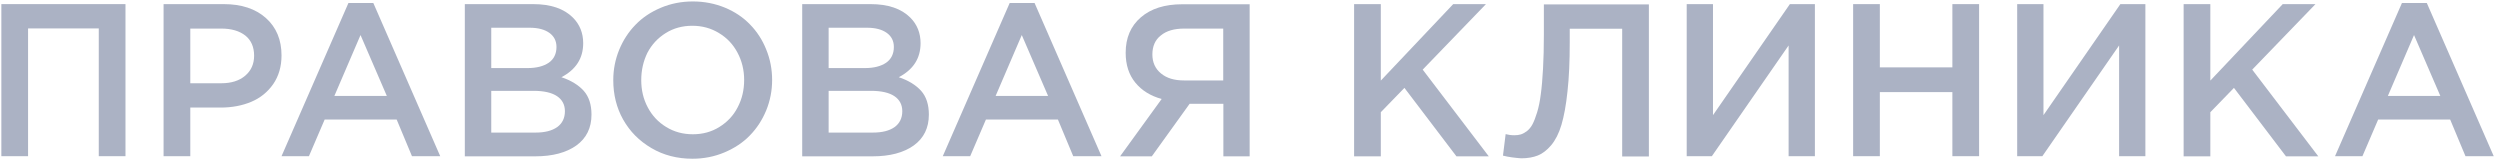
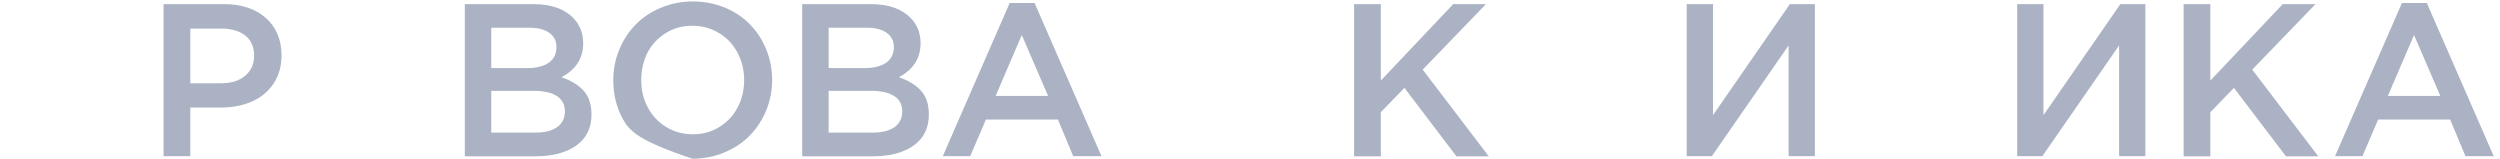
<svg xmlns="http://www.w3.org/2000/svg" width="299" height="19" viewBox="0 0 299 19" fill="none">
-   <path d="M0.162 18.68V0.492H15.008V18.68H11.813V3.4H3.357V18.68H0.162Z" fill="#ABB2C4" />
  <path d="M19.564 18.68V0.493H26.76C28.878 0.493 30.56 1.048 31.804 2.157C33.048 3.267 33.67 4.763 33.67 6.628C33.67 7.956 33.334 9.099 32.678 10.057C32.005 11.015 31.131 11.722 30.055 12.175C28.979 12.629 27.752 12.865 26.39 12.865H22.759V18.68H19.564ZM22.759 9.957H26.474C27.668 9.957 28.626 9.654 29.332 9.049C30.038 8.444 30.392 7.654 30.392 6.662C30.392 5.62 30.038 4.813 29.349 4.258C28.643 3.704 27.685 3.418 26.474 3.418H22.759V9.957Z" fill="#ABB2C4" />
-   <path d="M33.67 18.681L41.673 0.359H44.649L52.651 18.681H49.272L47.44 14.293H38.831L36.948 18.681H33.67ZM39.992 11.47H46.263L43.119 4.191L39.992 11.47Z" fill="#ABB2C4" />
  <path d="M55.593 18.68V0.493H63.764C65.866 0.493 67.446 1.031 68.522 2.107C69.329 2.914 69.75 3.939 69.75 5.166C69.75 6.981 68.876 8.326 67.144 9.234C68.304 9.62 69.195 10.175 69.817 10.864C70.439 11.57 70.742 12.512 70.742 13.705C70.742 15.302 70.136 16.529 68.926 17.403C67.715 18.26 66.085 18.697 64.017 18.697H55.593V18.68ZM58.737 8.141H63.109C64.168 8.141 65.009 7.923 65.631 7.502C66.236 7.082 66.555 6.444 66.555 5.62C66.555 4.897 66.269 4.342 65.715 3.939C65.16 3.536 64.37 3.317 63.361 3.317H58.754V8.141H58.737ZM58.737 15.857H64.05C65.16 15.857 66.017 15.638 66.639 15.201C67.245 14.764 67.564 14.125 67.564 13.302C67.564 12.528 67.245 11.923 66.623 11.503C66.001 11.083 65.059 10.864 63.815 10.864H58.754V15.857H58.737Z" fill="#ABB2C4" />
-   <path d="M73.348 9.587C73.348 8.309 73.583 7.116 74.054 5.956C74.525 4.813 75.18 3.805 76.004 2.964C76.828 2.107 77.837 1.434 79.03 0.93C80.224 0.426 81.502 0.174 82.864 0.174C84.242 0.174 85.503 0.426 86.697 0.913C87.874 1.401 88.882 2.073 89.706 2.93C90.53 3.771 91.186 4.779 91.64 5.922C92.111 7.065 92.346 8.293 92.346 9.57C92.346 10.831 92.111 12.041 91.64 13.201C91.169 14.344 90.513 15.352 89.689 16.193C88.866 17.05 87.84 17.722 86.647 18.227C85.453 18.731 84.175 18.983 82.813 18.983C80.997 18.983 79.35 18.563 77.904 17.706C76.441 16.848 75.332 15.722 74.525 14.293C73.734 12.881 73.348 11.318 73.348 9.587ZM76.693 9.587C76.693 10.763 76.946 11.856 77.467 12.831C77.988 13.823 78.728 14.613 79.669 15.184C80.627 15.773 81.687 16.058 82.864 16.058C84.04 16.058 85.1 15.773 86.041 15.184C86.983 14.596 87.722 13.823 88.227 12.831C88.748 11.839 89 10.764 89 9.553C89 8.377 88.731 7.284 88.21 6.309C87.689 5.317 86.949 4.527 85.991 3.956C85.032 3.368 83.973 3.082 82.796 3.082C81.62 3.082 80.56 3.368 79.619 3.956C78.677 4.544 77.954 5.317 77.433 6.309C76.946 7.301 76.693 8.393 76.693 9.587Z" fill="#ABB2C4" />
+   <path d="M73.348 9.587C73.348 8.309 73.583 7.116 74.054 5.956C74.525 4.813 75.18 3.805 76.004 2.964C76.828 2.107 77.837 1.434 79.03 0.93C80.224 0.426 81.502 0.174 82.864 0.174C84.242 0.174 85.503 0.426 86.697 0.913C87.874 1.401 88.882 2.073 89.706 2.93C90.53 3.771 91.186 4.779 91.64 5.922C92.111 7.065 92.346 8.293 92.346 9.57C92.346 10.831 92.111 12.041 91.64 13.201C91.169 14.344 90.513 15.352 89.689 16.193C88.866 17.05 87.84 17.722 86.647 18.227C85.453 18.731 84.175 18.983 82.813 18.983C76.441 16.848 75.332 15.722 74.525 14.293C73.734 12.881 73.348 11.318 73.348 9.587ZM76.693 9.587C76.693 10.763 76.946 11.856 77.467 12.831C77.988 13.823 78.728 14.613 79.669 15.184C80.627 15.773 81.687 16.058 82.864 16.058C84.04 16.058 85.1 15.773 86.041 15.184C86.983 14.596 87.722 13.823 88.227 12.831C88.748 11.839 89 10.764 89 9.553C89 8.377 88.731 7.284 88.21 6.309C87.689 5.317 86.949 4.527 85.991 3.956C85.032 3.368 83.973 3.082 82.796 3.082C81.62 3.082 80.56 3.368 79.619 3.956C78.677 4.544 77.954 5.317 77.433 6.309C76.946 7.301 76.693 8.393 76.693 9.587Z" fill="#ABB2C4" />
  <path d="M95.944 18.68V0.493H104.115C106.216 0.493 107.797 1.031 108.873 2.107C109.68 2.914 110.1 3.939 110.1 5.166C110.1 6.981 109.226 8.326 107.494 9.234C108.654 9.62 109.545 10.175 110.167 10.864C110.789 11.57 111.092 12.512 111.092 13.705C111.092 15.302 110.487 16.529 109.276 17.403C108.066 18.26 106.435 18.697 104.367 18.697H95.944V18.68ZM99.088 8.141H103.459C104.518 8.141 105.359 7.923 105.981 7.502C106.586 7.082 106.906 6.444 106.906 5.62C106.906 4.897 106.62 4.342 106.065 3.939C105.51 3.536 104.72 3.317 103.711 3.317H99.105V8.141H99.088ZM99.088 15.857H104.401C105.51 15.857 106.368 15.638 106.99 15.201C107.595 14.764 107.914 14.125 107.914 13.302C107.914 12.528 107.595 11.923 106.973 11.503C106.351 11.083 105.409 10.864 104.165 10.864H99.105V15.857H99.088Z" fill="#ABB2C4" />
  <path d="M112.756 18.681L120.759 0.359H123.735L131.738 18.681H128.358L126.526 14.293H117.918L116.035 18.681H112.756ZM119.078 11.47H125.349L122.205 4.191L119.078 11.47Z" fill="#ABB2C4" />
-   <path d="M133.974 18.68L138.934 11.839C137.606 11.47 136.563 10.831 135.79 9.889C135.017 8.948 134.63 7.755 134.63 6.309C134.63 4.527 135.235 3.115 136.446 2.073C137.656 1.031 139.304 0.51 141.388 0.51H149.459V18.697H146.315V12.411H142.28L137.757 18.697H133.974V18.68ZM137.824 6.511C137.824 7.452 138.16 8.209 138.85 8.78C139.539 9.352 140.447 9.62 141.59 9.62H146.298V3.418H141.641C140.43 3.418 139.505 3.687 138.833 4.242C138.16 4.763 137.824 5.536 137.824 6.511Z" fill="#ABB2C4" />
  <path d="M161.95 18.68V0.493H165.145V9.637L173.803 0.493H177.72L170.155 8.326L178.057 18.697H174.19L167.969 10.511L165.145 13.419V18.697H161.95V18.68Z" fill="#ABB2C4" />
-   <path d="M179.755 18.613L180.074 16.042C180.377 16.126 180.73 16.176 181.117 16.176C181.419 16.176 181.672 16.142 181.89 16.075C182.109 16.008 182.361 15.873 182.613 15.688C182.865 15.487 183.101 15.218 183.286 14.865C183.47 14.512 183.655 14.041 183.84 13.436C184.025 12.831 184.177 12.108 184.277 11.285C184.395 10.444 184.479 9.436 184.546 8.225C184.614 7.015 184.647 5.654 184.647 4.124V0.527H197.206V18.714H194.012V3.435H187.741V5.065C187.741 7.334 187.657 9.284 187.472 10.932C187.304 12.562 187.052 13.907 186.749 14.932C186.446 15.957 186.026 16.764 185.522 17.369C185.017 17.958 184.479 18.378 183.924 18.596C183.37 18.815 182.714 18.933 181.941 18.933C181.218 18.882 180.478 18.798 179.755 18.613Z" fill="#ABB2C4" />
  <path d="M201.729 18.68V0.493H204.873V13.772L214.069 0.493H217.062V18.68H213.918V5.435L204.738 18.68H201.729Z" fill="#ABB2C4" />
-   <path d="M221.635 18.68V0.493H224.829V8.057H233.505V0.493H236.699V18.68H233.505V11.016H224.829V18.68H221.635Z" fill="#ABB2C4" />
  <path d="M241.255 18.68V0.493H244.399V13.772L253.596 0.493H256.588V18.68H253.445V5.435L244.265 18.68H241.255Z" fill="#ABB2C4" />
  <path d="M261.162 18.68V0.493H264.356V9.637L273.015 0.493H276.932L269.366 8.326L277.268 18.697H273.401L267.181 10.511L264.356 13.419V18.697H261.162V18.68Z" fill="#ABB2C4" />
  <path d="M279.269 18.681L287.272 0.359H290.247L298.25 18.681H294.871L293.038 14.293H284.43L282.547 18.681H279.269ZM285.59 11.47H291.861L288.717 4.191L285.59 11.47Z" fill="#ABB2C4" />
</svg>